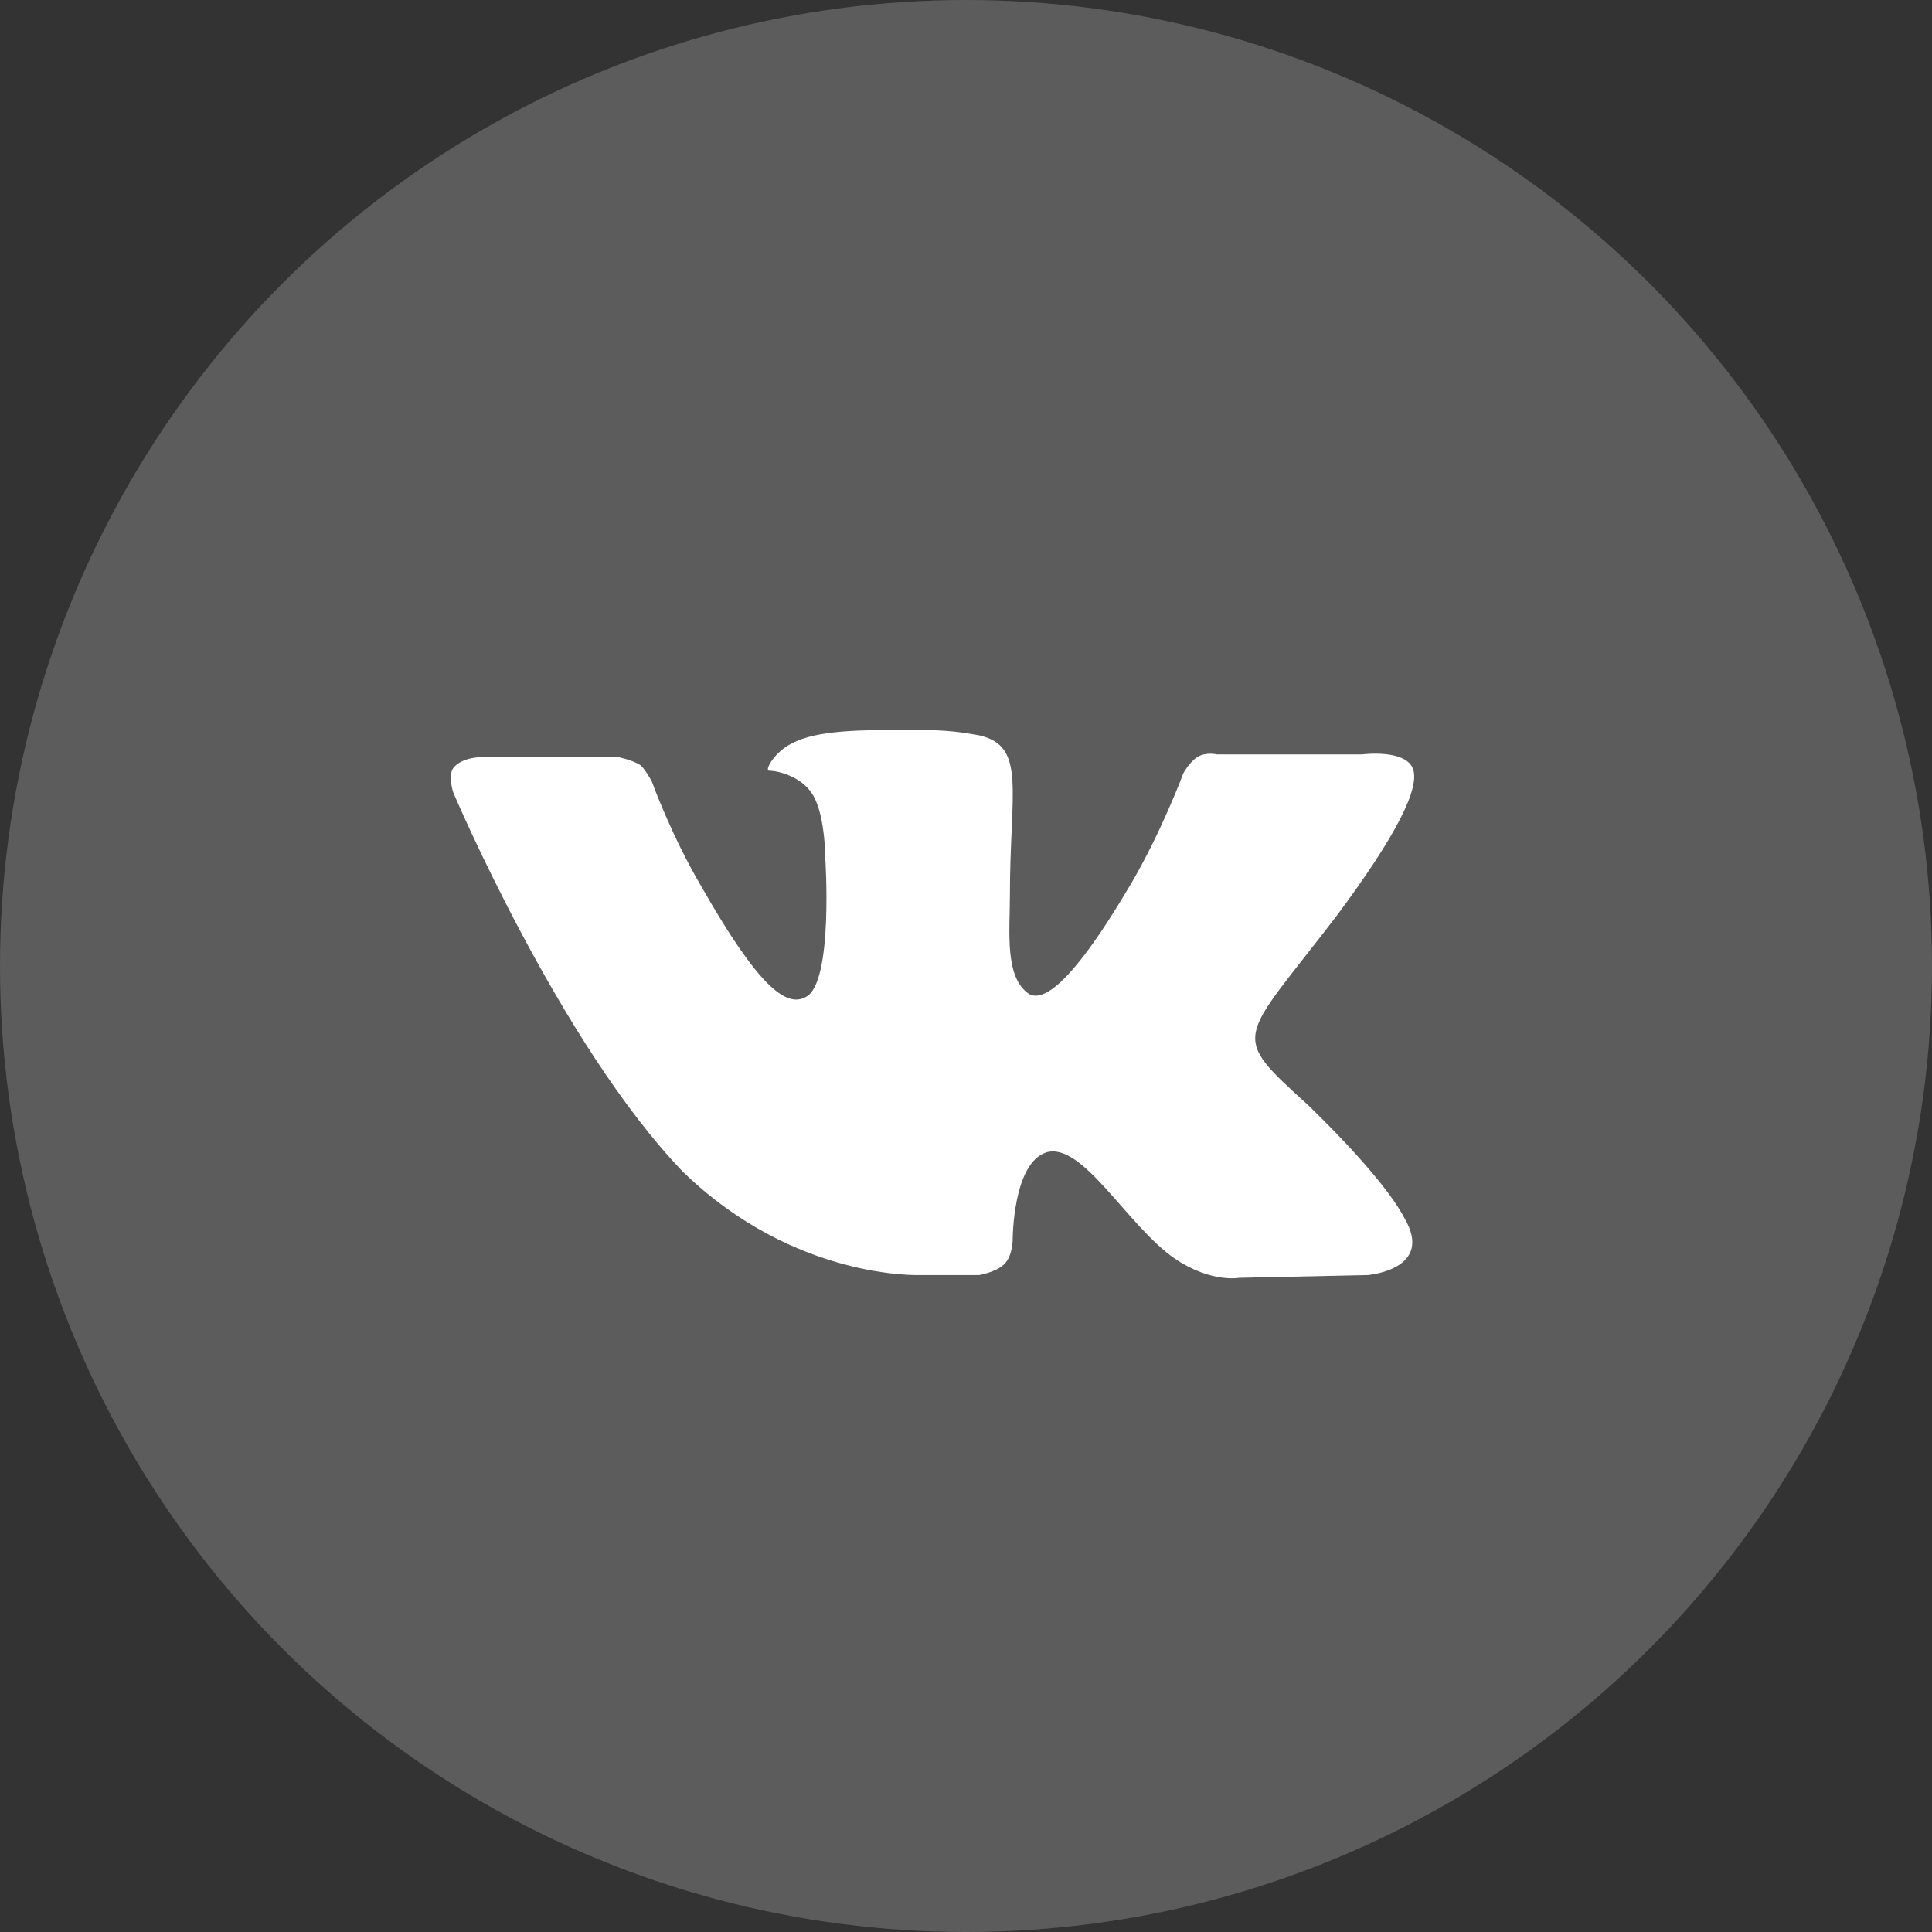
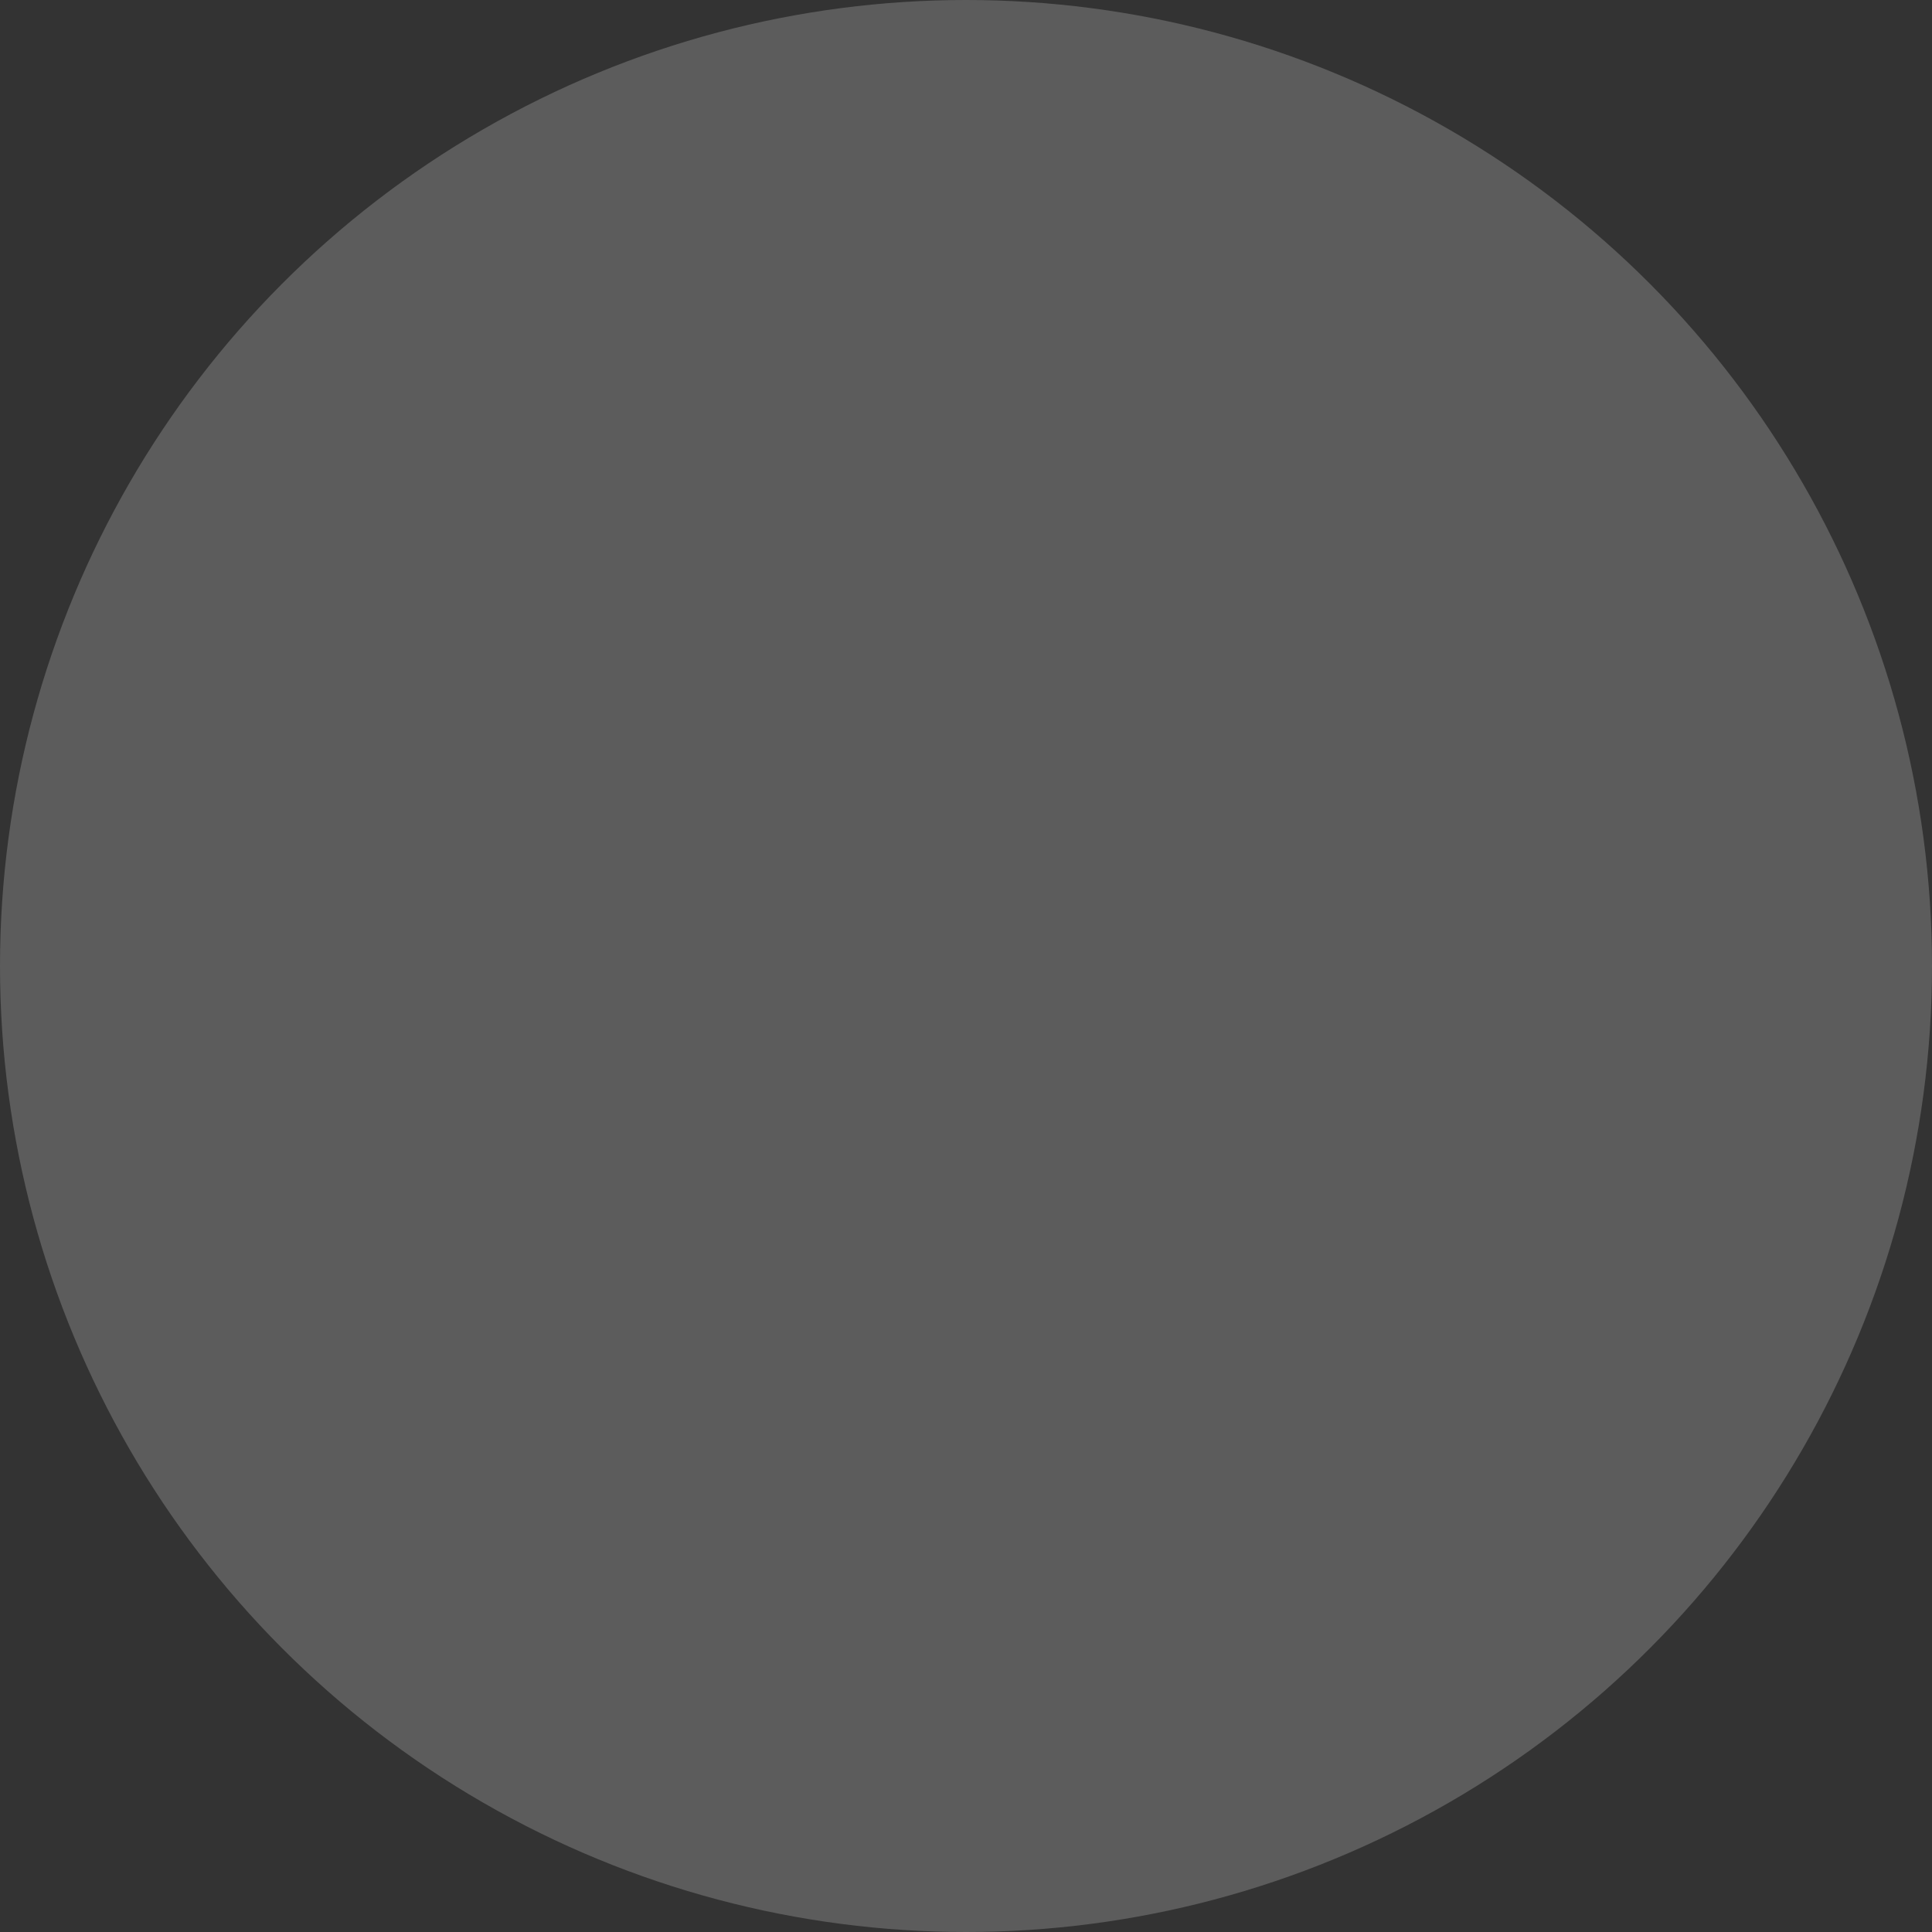
<svg xmlns="http://www.w3.org/2000/svg" width="88" height="88" fill="none">
  <rect width="100%" height="100%" fill="#333333" stroke="none" />
  <circle cx="44" cy="44" r="44" fill="#fff" fill-opacity=".2" />
-   <path d="M41.922 58.077h2.675s.765-.124 1.147-.497c.382-.372.382-1.117.382-1.117s0-3.477 1.529-3.973c1.656-.497 3.694 3.352 5.86 4.842 1.656 1.117 2.93.87 2.93.87l5.86-.125s3.058-.248 1.657-2.607c-.128-.249-.892-1.739-4.332-5.09-3.694-3.353-3.185-2.857 1.274-8.692 2.676-3.601 3.822-5.836 3.44-6.705-.382-.87-2.293-.621-2.293-.621h-6.625s-.51-.124-.892.124c-.382.249-.637.745-.637.745s-1.019 2.732-2.42 5.09c-2.93 4.967-4.077 5.216-4.586 4.967-1.147-.745-.892-2.855-.892-4.47 0-4.842.764-6.828-1.402-7.325-.764-.124-1.274-.248-3.057-.248-2.294 0-4.332 0-5.478.62-.765.373-1.274 1.242-1.02 1.242.383 0 1.402.248 1.911.993.637.87.637 2.98.637 2.98s.383 5.712-.891 6.333c-.892.496-2.166-.497-4.714-4.967-1.401-2.359-2.293-4.842-2.293-4.842s-.255-.497-.51-.745c-.382-.248-1.02-.373-1.02-.373H21.92s-.891 0-1.274.497c-.254.372 0 1.117 0 1.117s4.842 11.423 10.447 17.259c5.096 4.966 10.829 4.718 10.829 4.718z" fill="#fff" />
</svg>